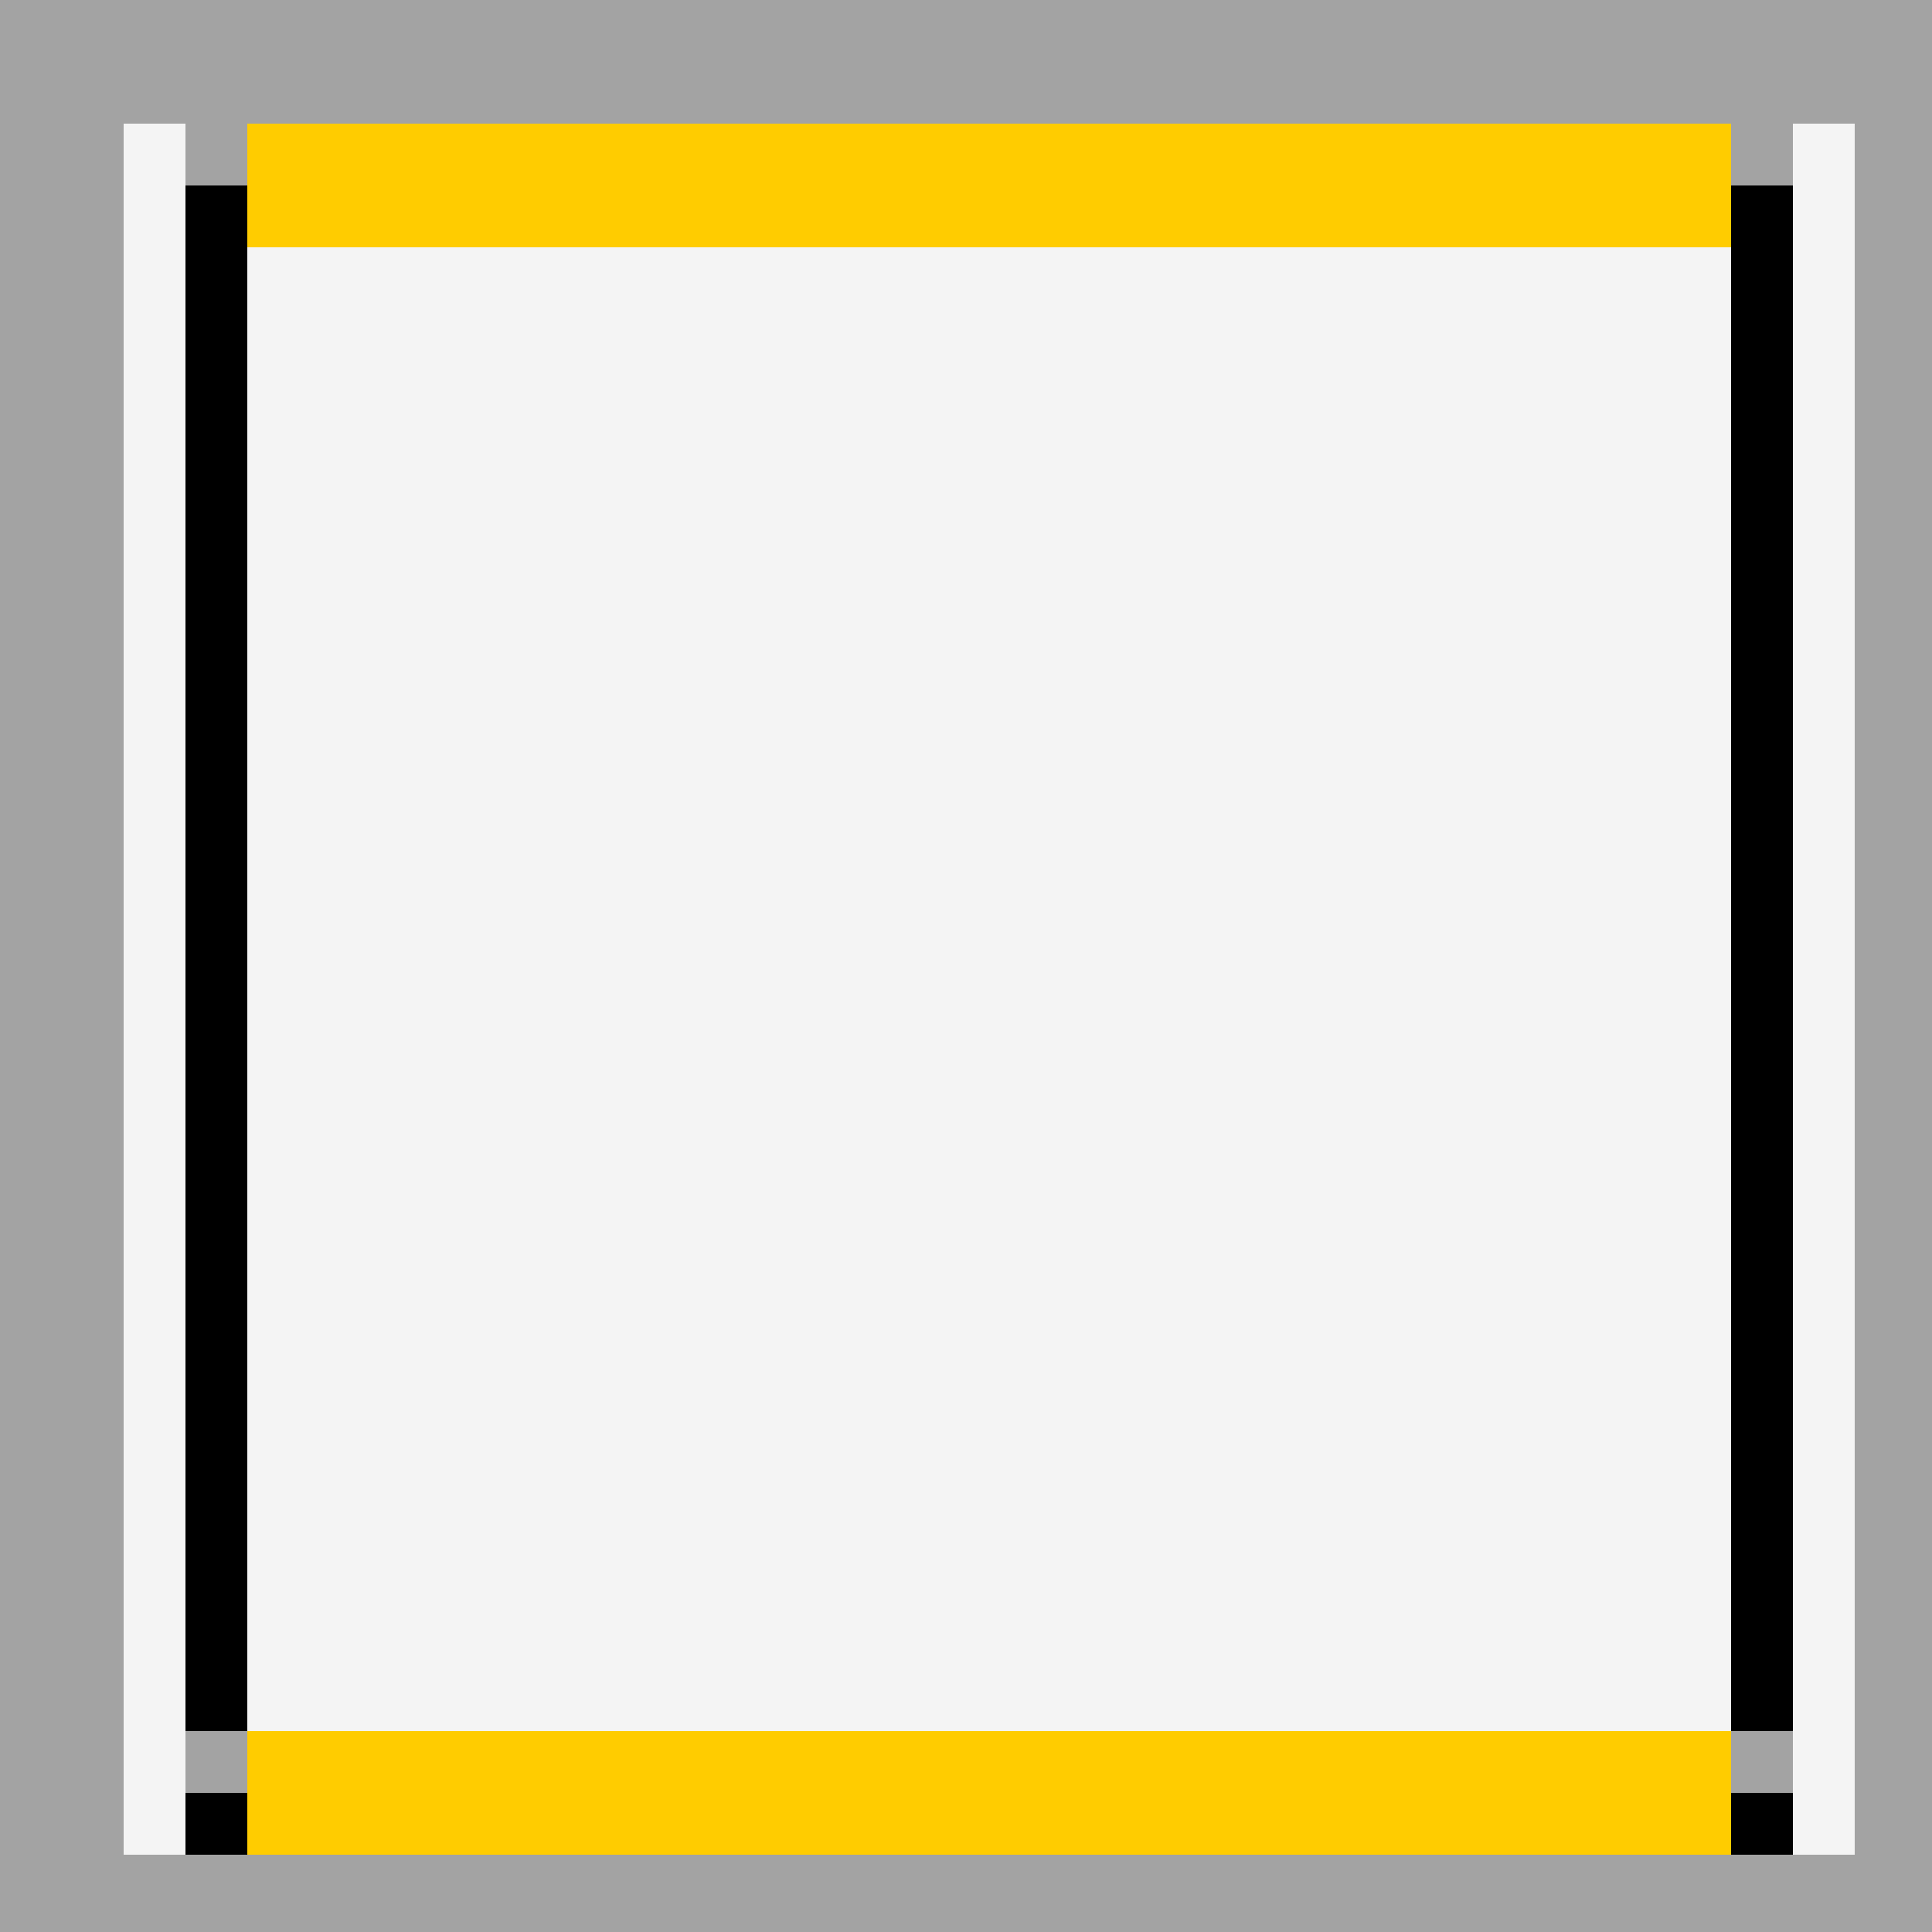
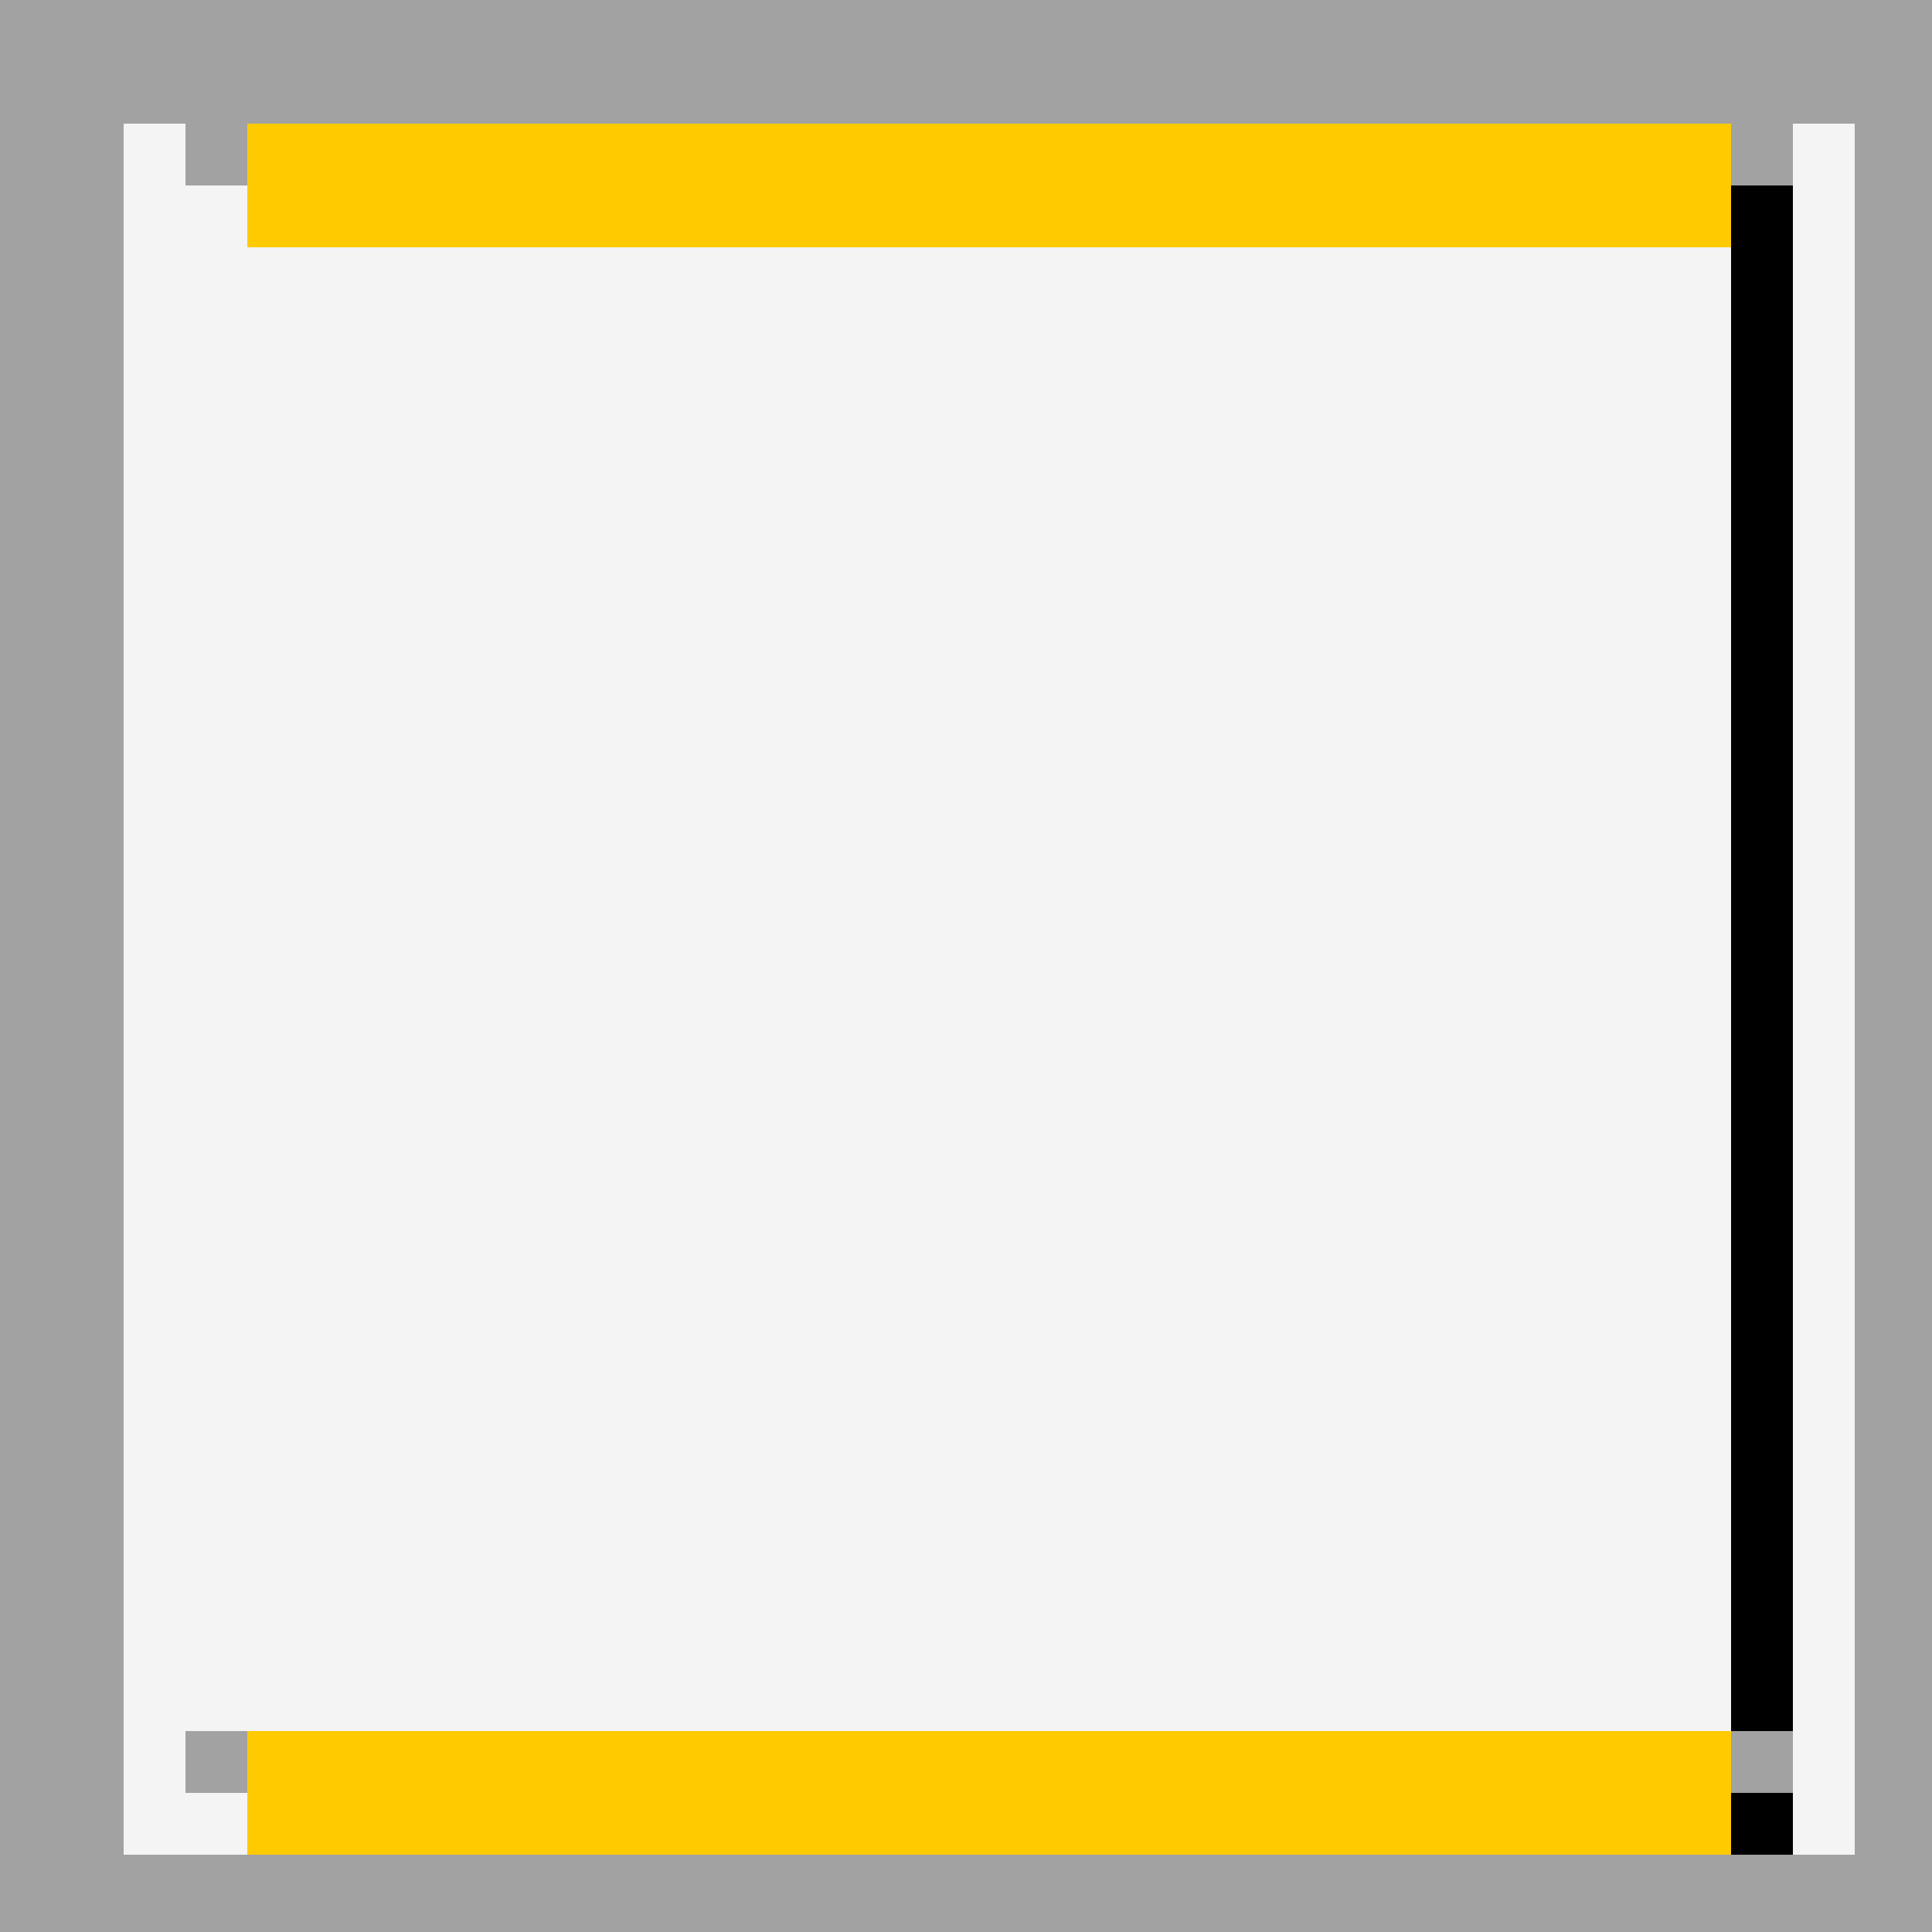
<svg xmlns="http://www.w3.org/2000/svg" width="500" height="500">
  <defs />
  <g>
    <rect fill="#a3a3a3" stroke="none" x="0" y="0" width="512" height="512" />
    <rect fill="#f4f4f4" stroke="none" x="32" y="32" width="448" height="448" />
-     <rect fill="#000000" stroke="none" x="48" y="32" width="16" height="448" />
    <rect fill="#000000" stroke="none" x="448" y="32" width="16" height="448" />
    <rect fill="#ffcc00" stroke="none" x="64" y="32" width="384" height="32" />
    <rect fill="#ffcc00" stroke="none" x="64" y="448" width="384" height="32" />
    <rect fill="#a3a3a3" stroke="none" x="48" y="32" width="16" height="16" />
    <rect fill="#a3a3a3" stroke="none" x="48" y="448" width="16" height="16" />
    <rect fill="#a3a3a3" stroke="none" x="448" y="32" width="16" height="16" />
    <rect fill="#a3a3a3" stroke="none" x="448" y="448" width="16" height="16" />
  </g>
</svg>